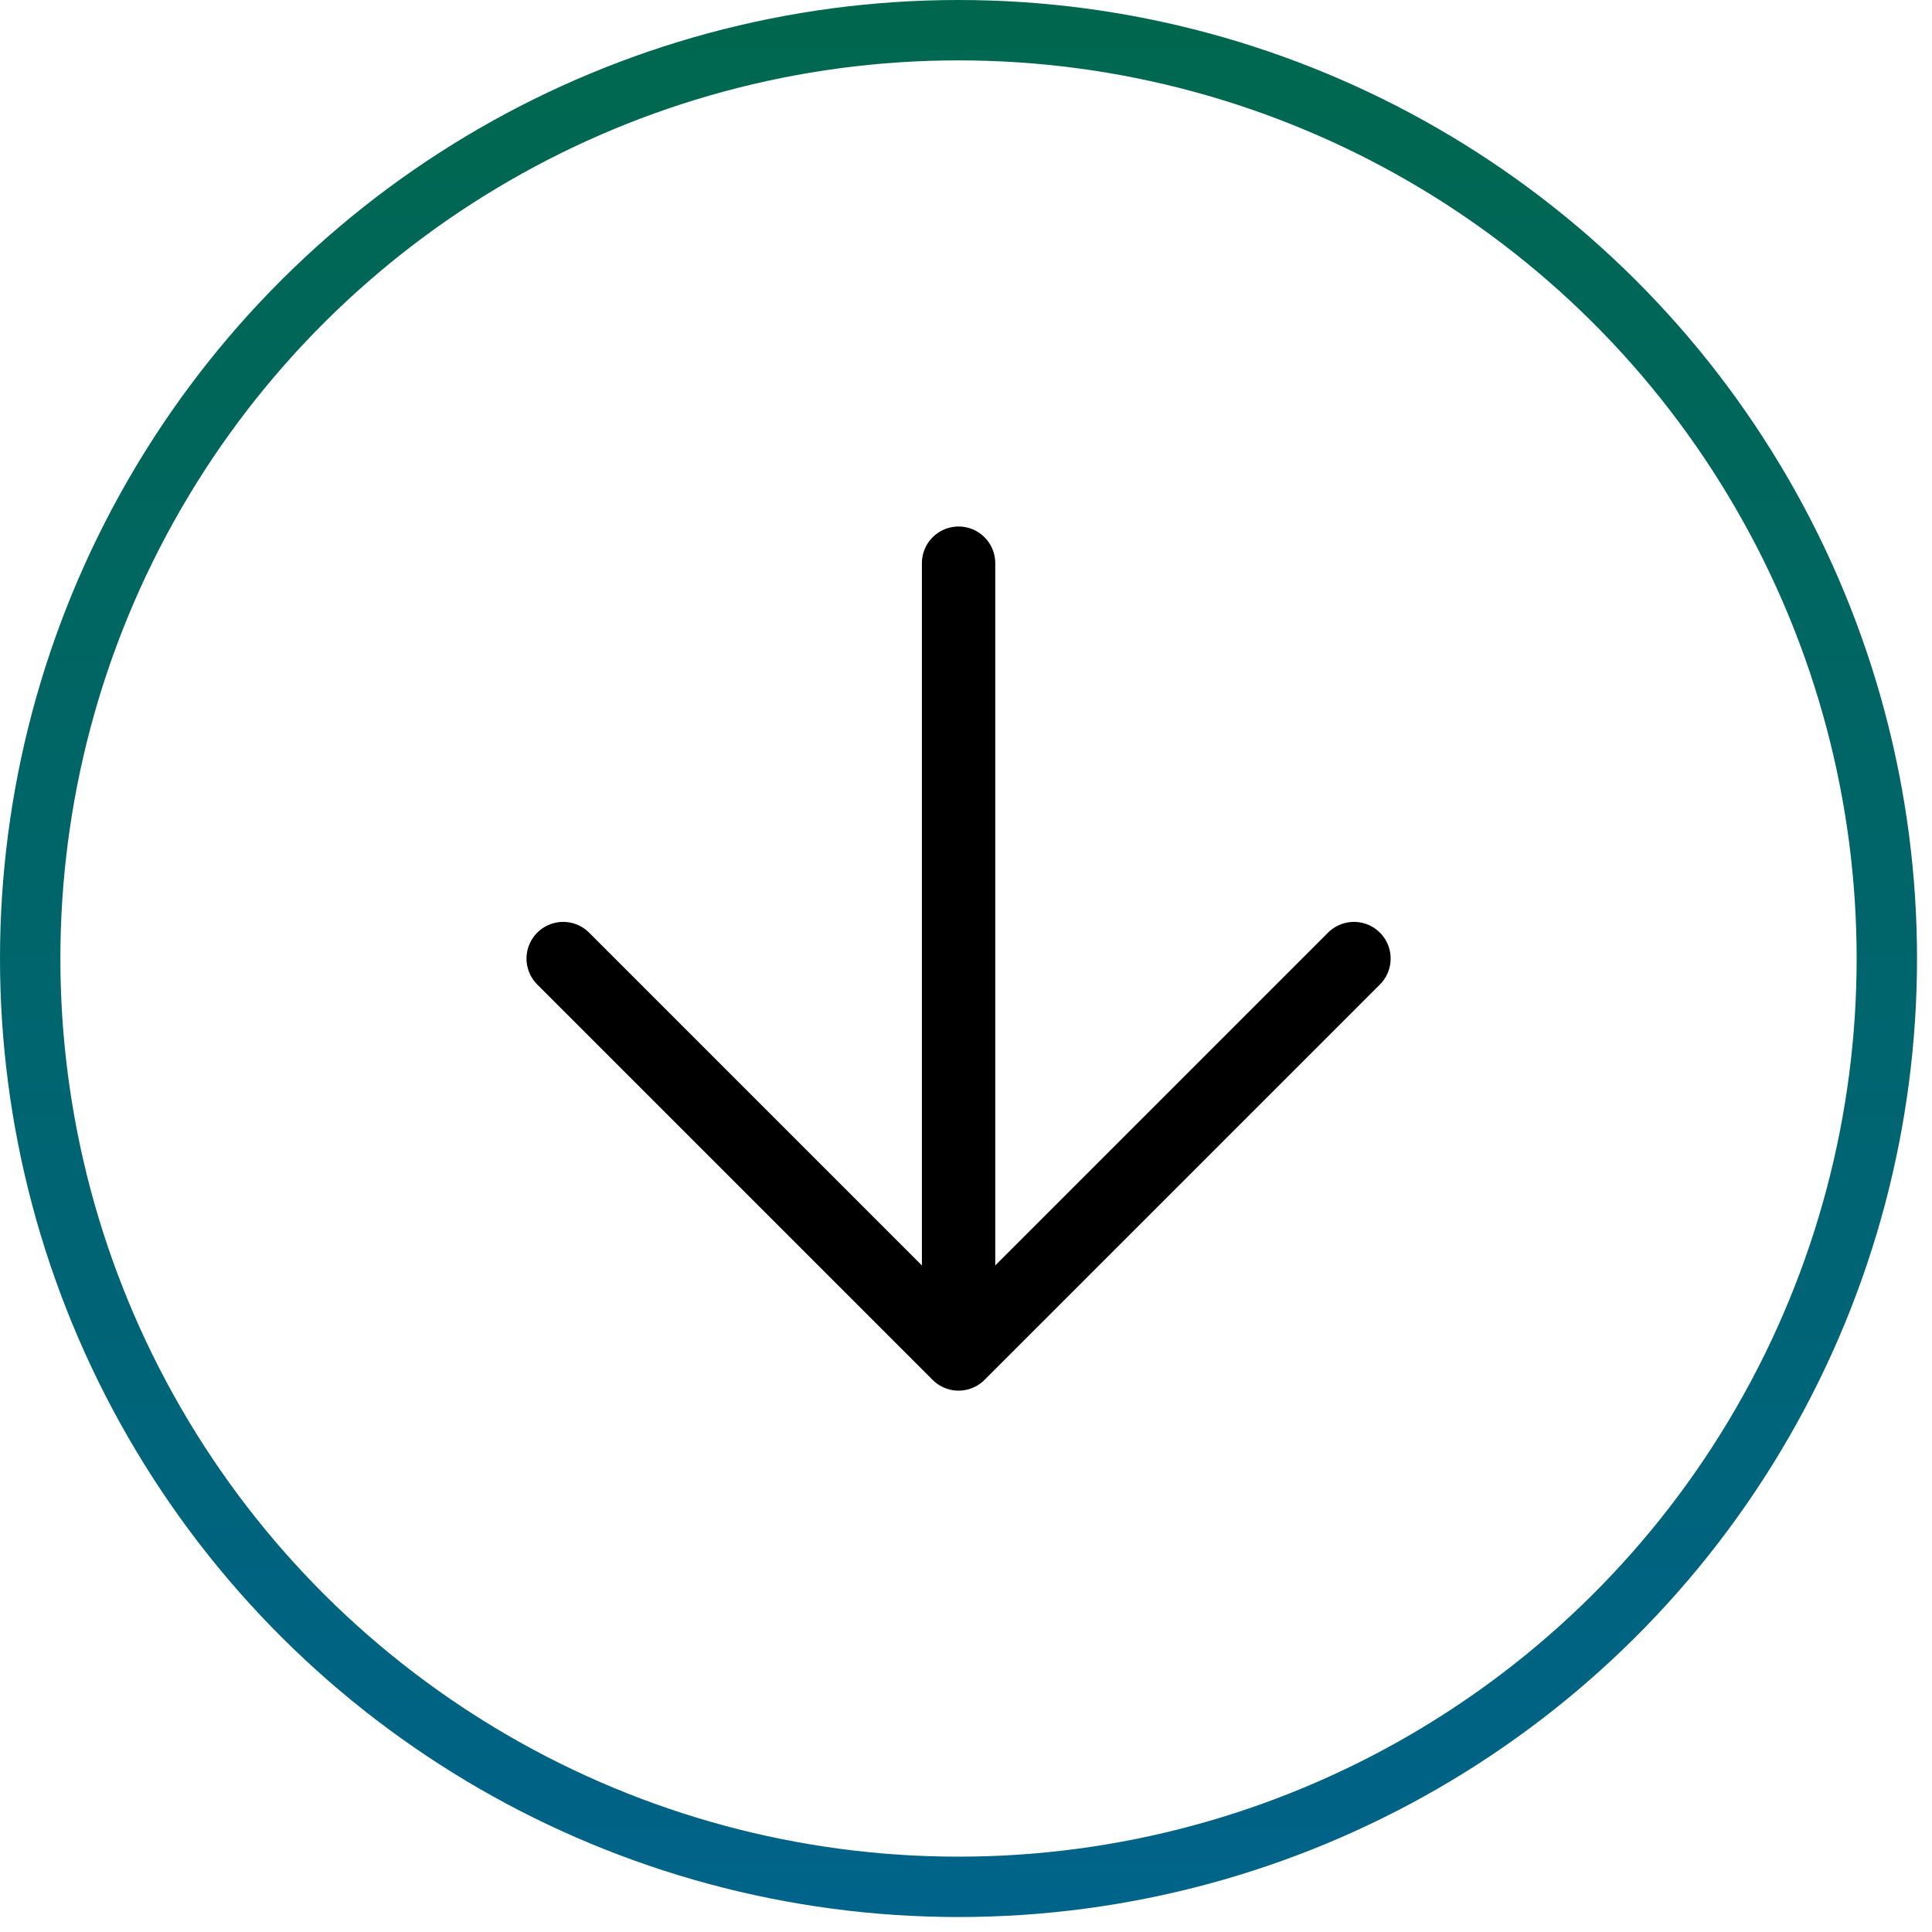
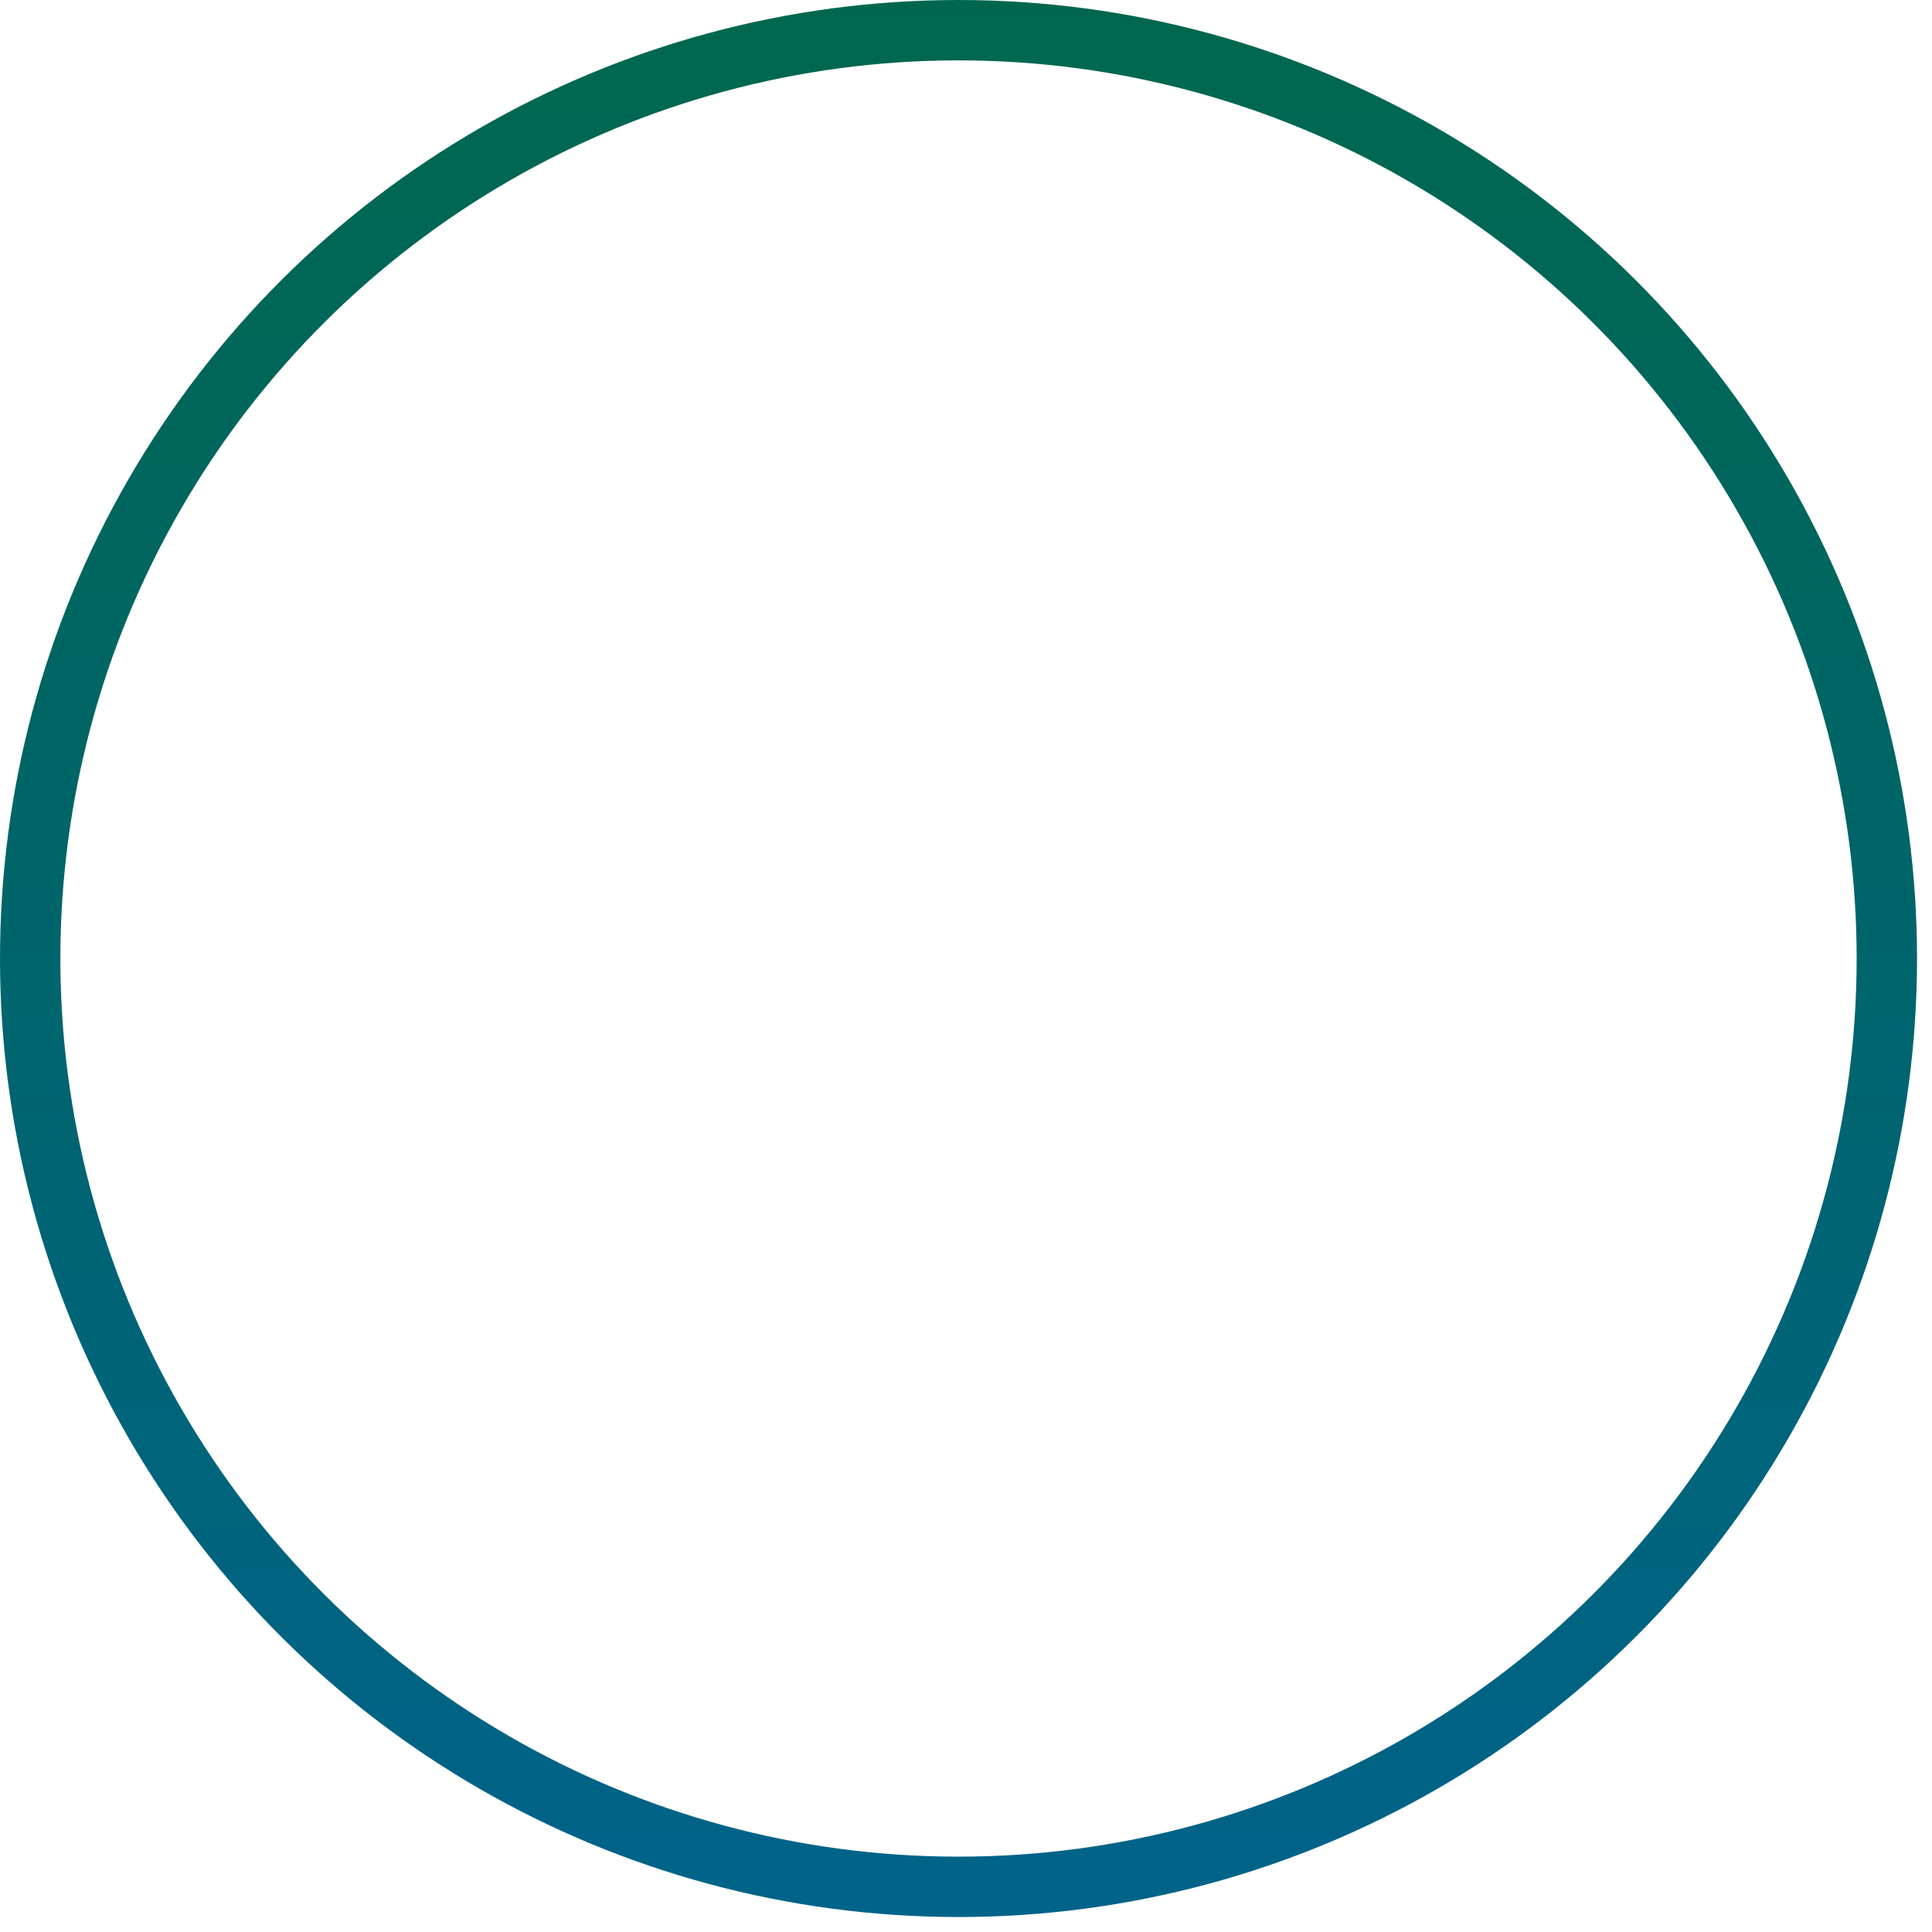
<svg xmlns="http://www.w3.org/2000/svg" fill="none" viewBox="0 0 32 32" height="32" width="32">
  <circle stroke="url(#paint0_linear_3_298)" transform="matrix(-4.37114e-08 1 1 4.37114e-08 1.38796e-06 0)" r="15.376" cy="15.876" cx="15.876" />
-   <path stroke-linejoin="round" stroke-linecap="round" stroke-width="1.215" stroke="black" d="M15.877 9.328L15.877 22.426M15.877 22.426L22.426 15.877M15.877 22.426L9.328 15.877" />
  <defs>
    <linearGradient gradientUnits="userSpaceOnUse" y2="14.164" x2="43.387" y1="14.164" x1="7.90407e-08" id="paint0_linear_3_298">
      <stop stop-color="#00674E" />
      <stop stop-color="#00619F" offset="1" />
    </linearGradient>
  </defs>
</svg>